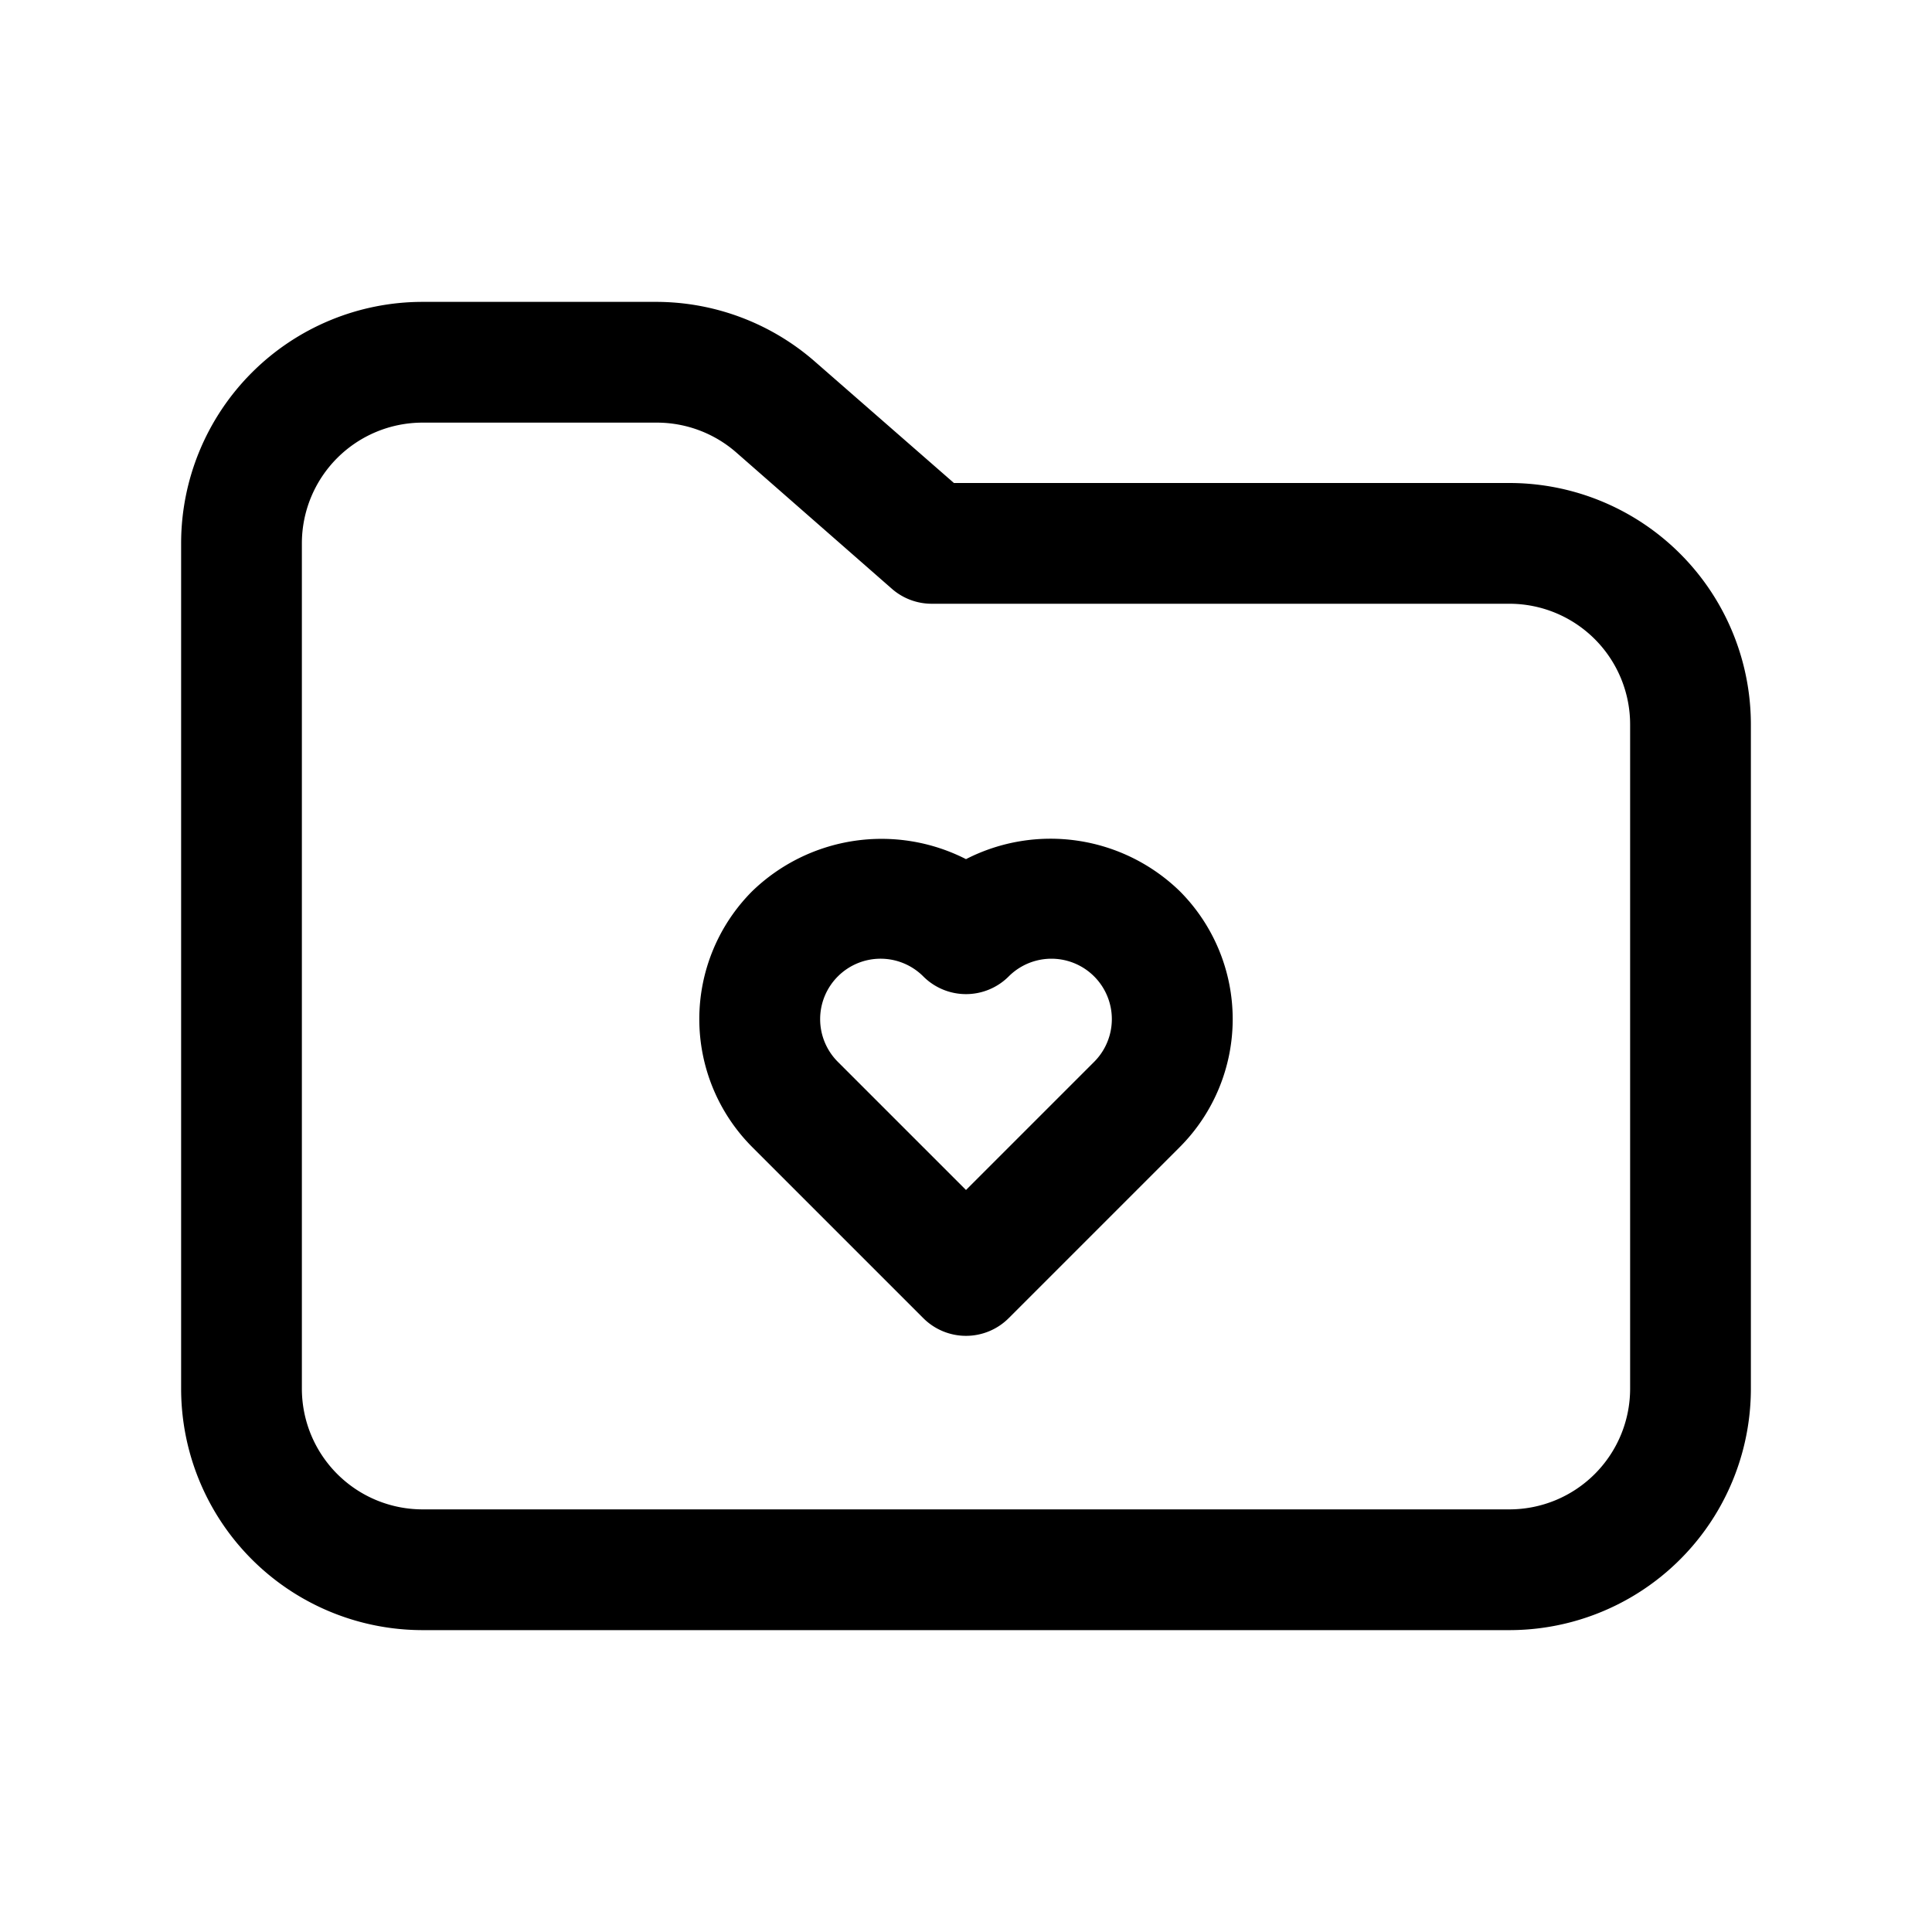
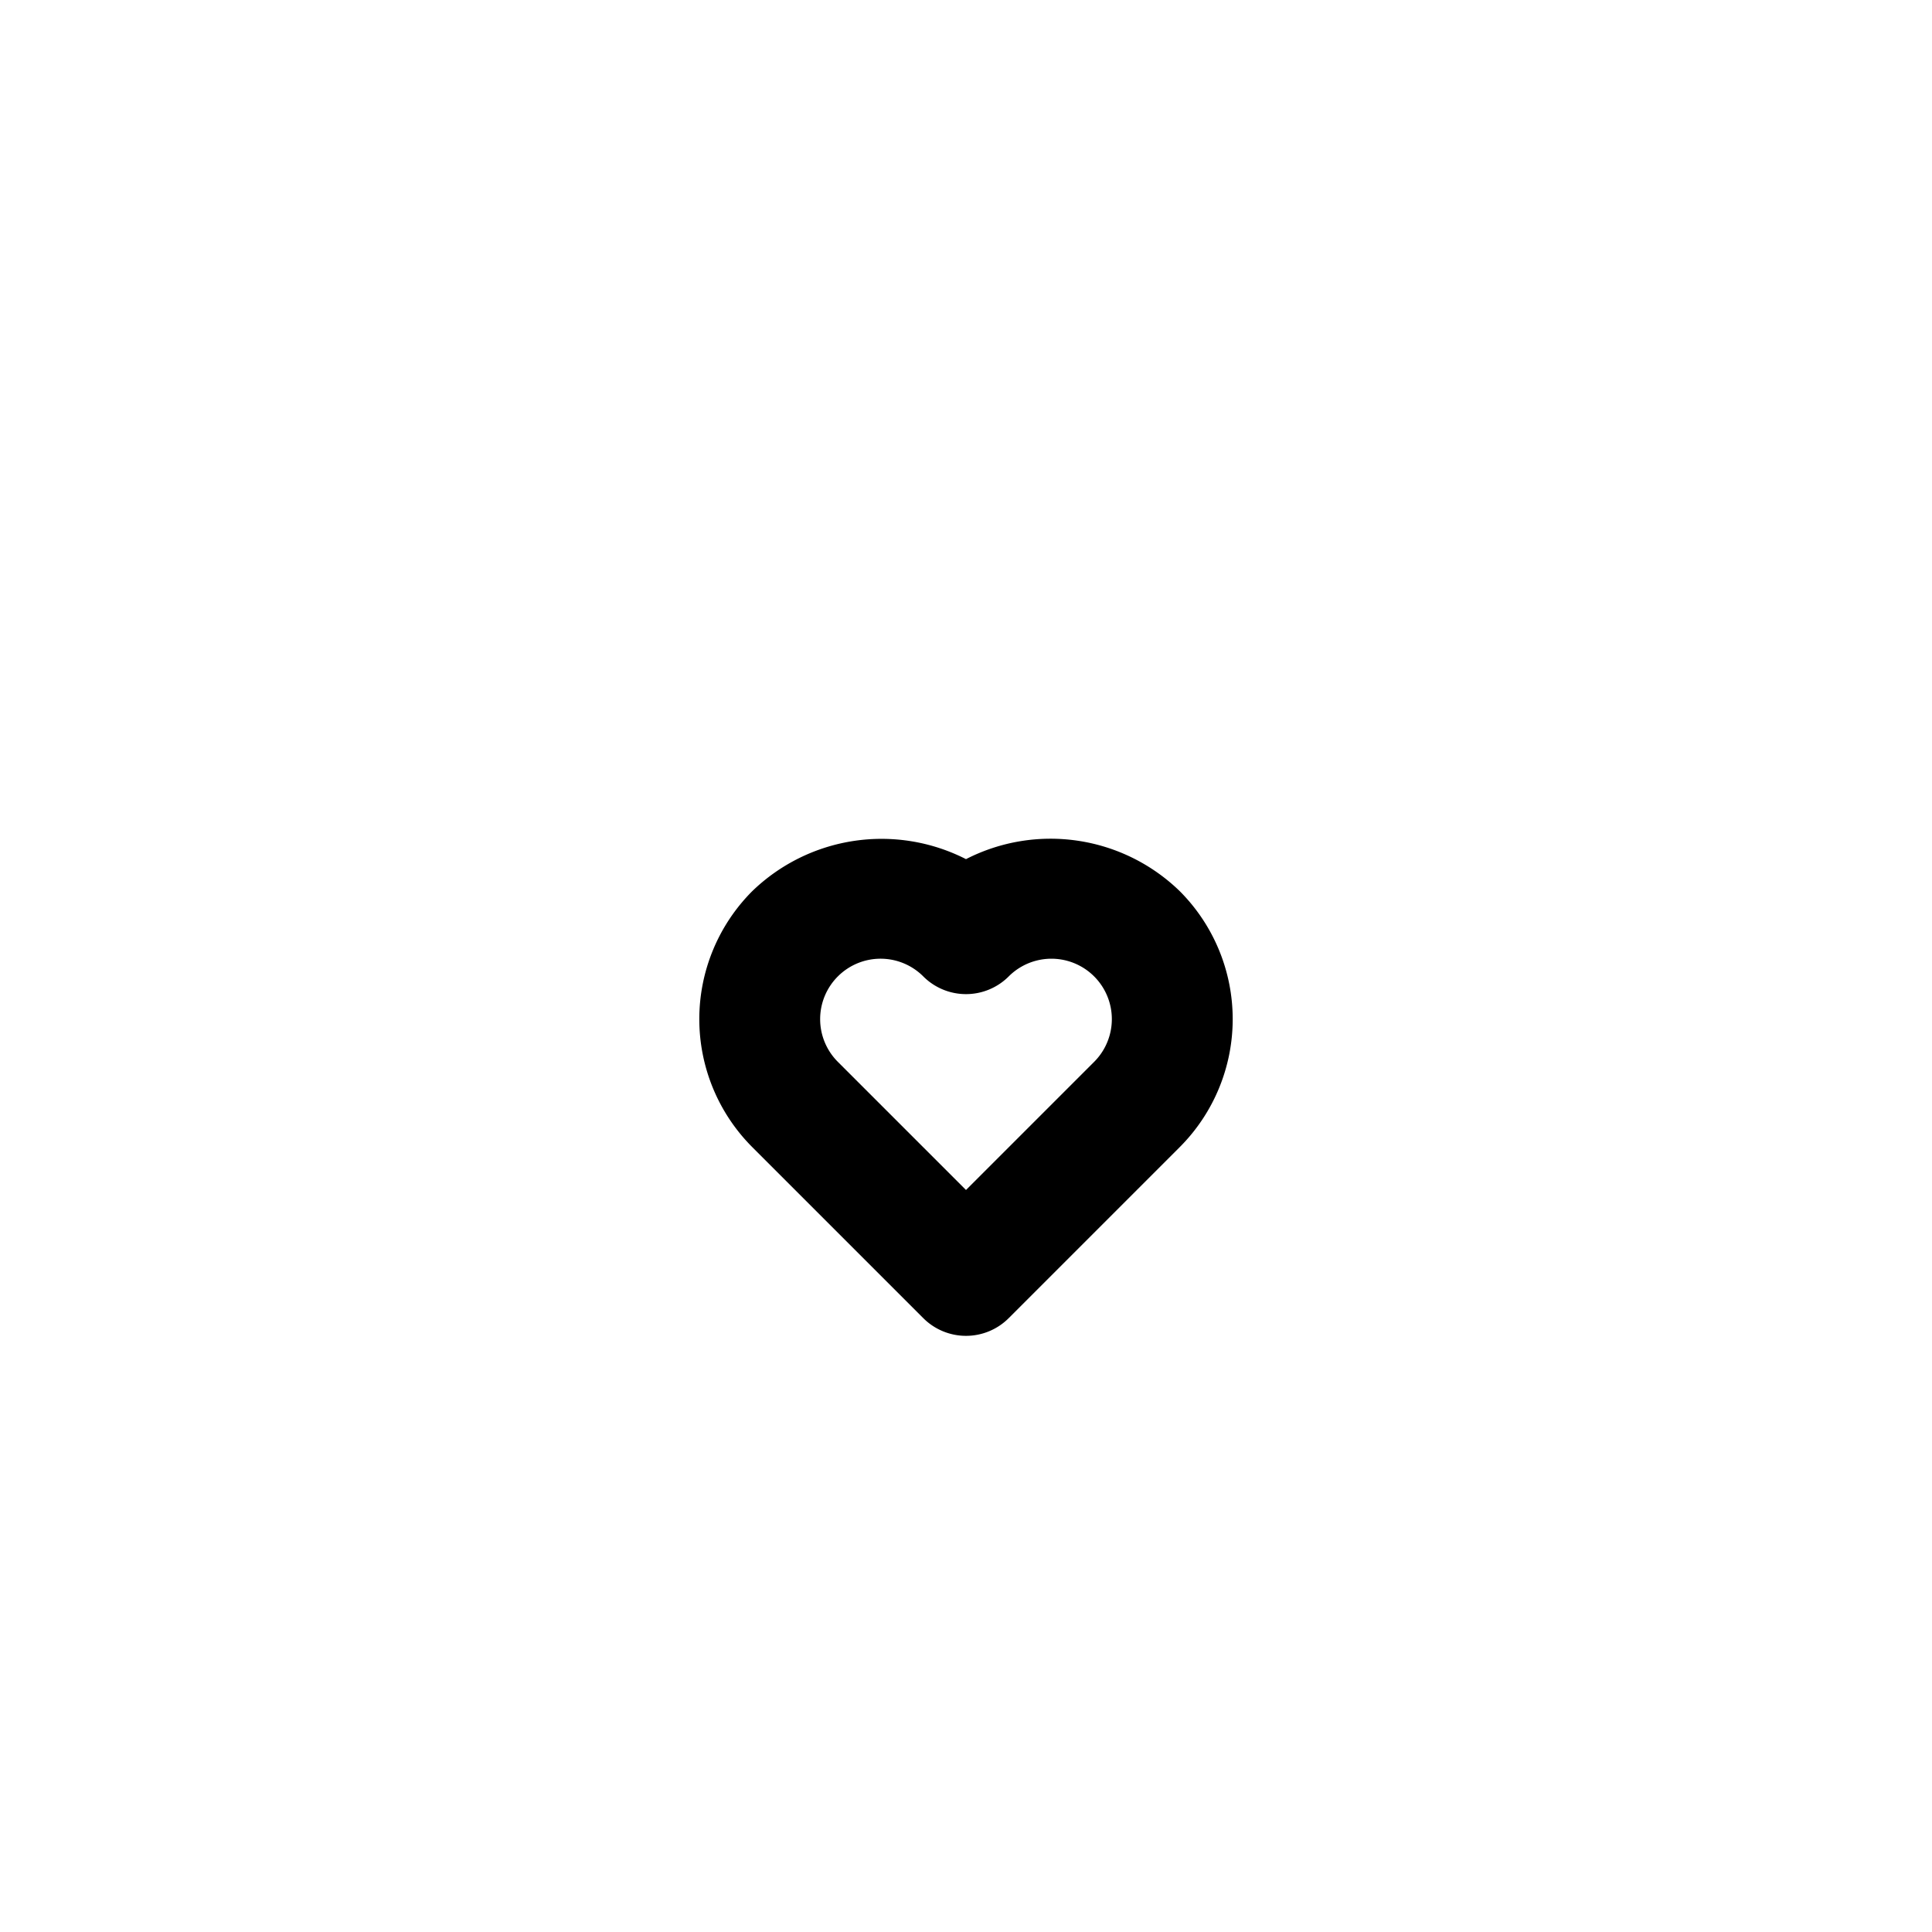
<svg xmlns="http://www.w3.org/2000/svg" fill="#000000" width="800px" height="800px" viewBox="0 0 32 32">
  <title />
  <g data-name="Layer 20" id="Layer_20">
-     <path d="M25,8H15.8L13.51,6a4,4,0,0,0-2.64-1H7A4,4,0,0,0,3,9V23a4,4,0,0,0,4,4H25a4,4,0,0,0,4-4V12A4,4,0,0,0,25,8Zm2,15a2,2,0,0,1-2,2H7a2,2,0,0,1-2-2V9A2,2,0,0,1,7,7h3.87a2,2,0,0,1,1.32.49l2.58,2.26a1,1,0,0,0,.66.25H25a2,2,0,0,1,2,2Z" />
    <path d="M16,14.23a3.08,3.08,0,0,0-3.54.53,3,3,0,0,0,0,4.24l2.83,2.83a1,1,0,0,0,1.42,0L19.54,19a3,3,0,0,0,0-4.24A3.07,3.07,0,0,0,16,14.23Zm2.12,3.36L16,19.71l-2.12-2.12a1,1,0,0,1,0-1.42,1,1,0,0,1,1.41,0,1,1,0,0,0,1.42,0,1,1,0,0,1,1.41,1.42Z" />
  </g>
</svg>